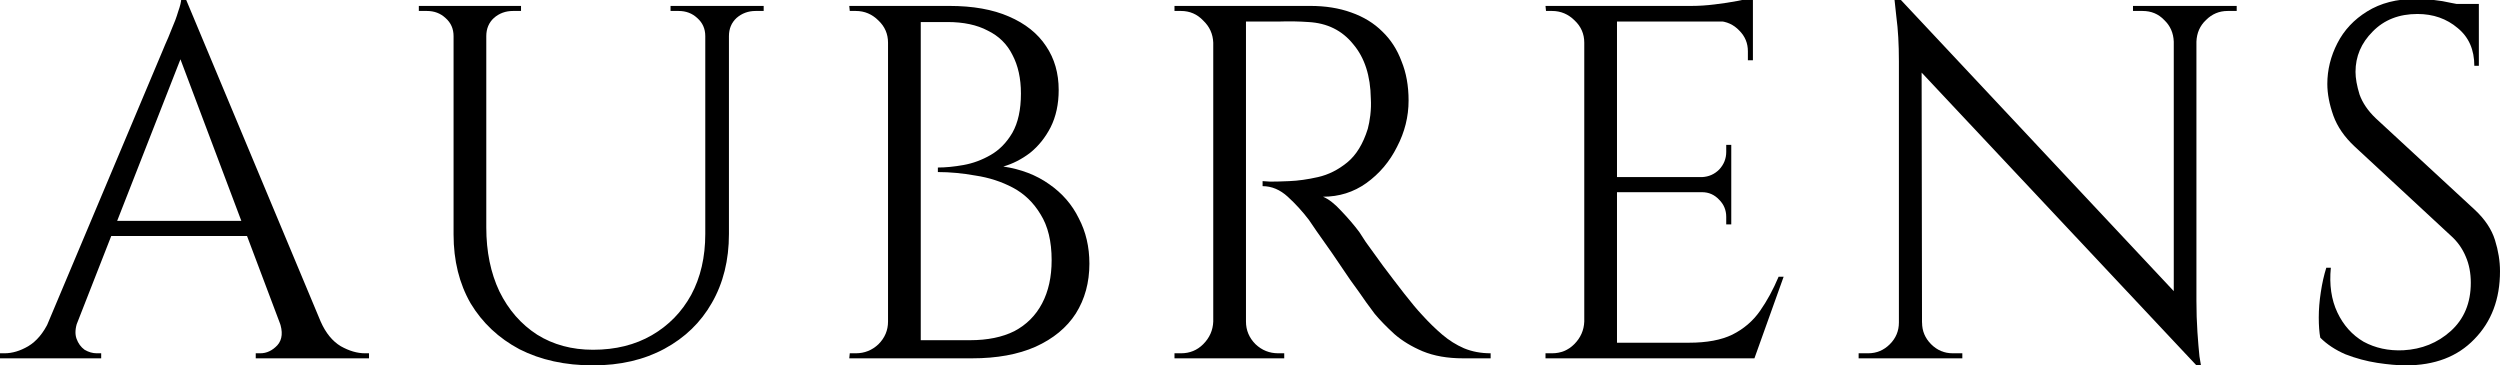
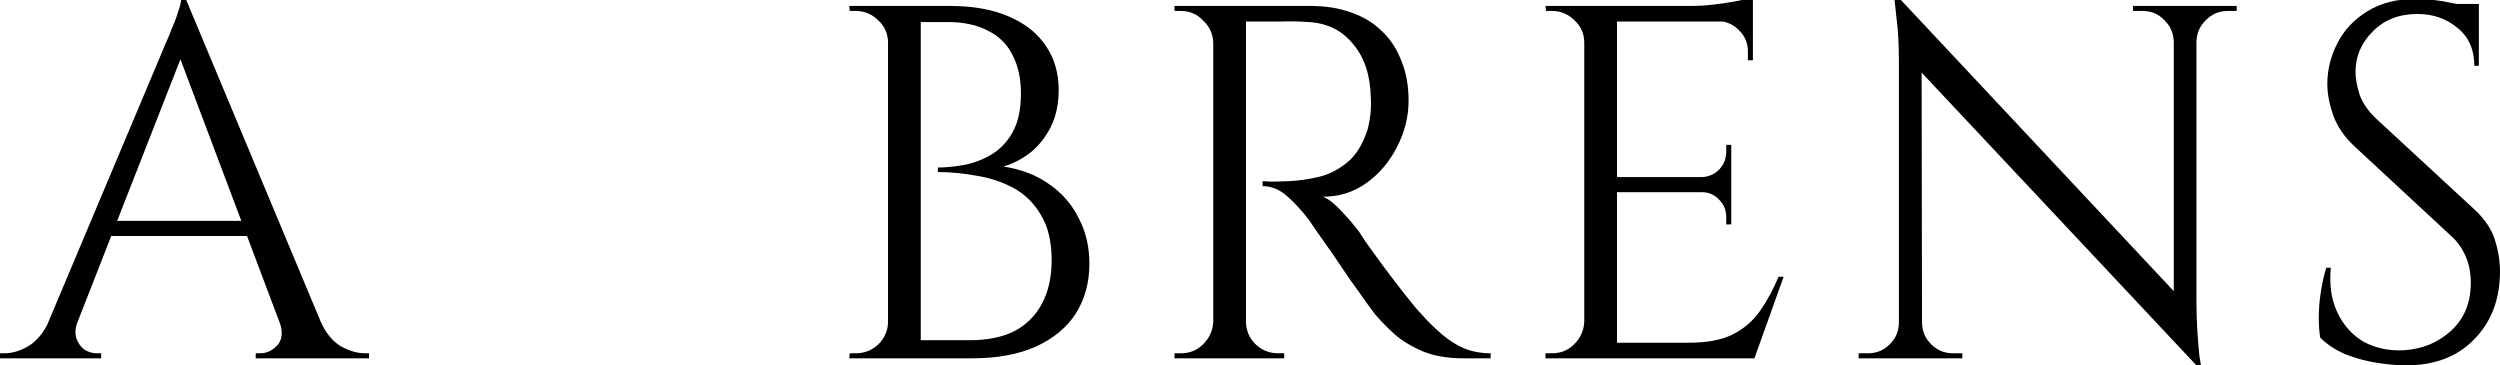
<svg xmlns="http://www.w3.org/2000/svg" width="842" height="123" viewBox="0 0 842 123" fill="none">
  <g clip-path="url(#clip0_551_124)">
    <path d="M62.565 -0.378L112.753 119.665H98.341L59.174 15.729L62.565 -0.378ZM26.111 108.305C25.32 110.566 25.207 112.488 25.772 114.07C26.337 115.653 27.241 116.896 28.485 117.8C29.841 118.592 31.198 118.987 32.554 118.987H34.08V120.683H0V118.987C0 118.987 0.283 118.987 0.848 118.987C1.3 118.987 1.526 118.987 1.526 118.987C4.126 118.987 6.782 118.196 9.495 116.613C12.321 114.918 14.638 112.149 16.447 108.305H26.111ZM62.565 -0.378L64.091 11.491L21.533 120.174H11.36L54.766 17.086C54.766 17.086 55.048 16.408 55.613 15.051C56.292 13.582 57.026 11.83 57.818 9.795C58.722 7.76 59.457 5.782 60.022 3.861C60.7 1.939 61.039 0.526 61.039 -0.378H62.565ZM86.472 74.395V79.481H33.402V74.395H86.472ZM94.102 108.305H108.005C109.701 112.149 111.962 114.918 114.787 116.613C117.613 118.196 120.326 118.987 122.926 118.987C122.926 118.987 123.152 118.987 123.604 118.987C124.056 118.987 124.282 118.987 124.282 118.987V120.683H86.133V118.987H87.659C89.807 118.987 91.728 118.083 93.424 116.274C95.119 114.353 95.345 111.696 94.102 108.305Z" fill="black" />
-     <path d="M163.782 1.996V76.599C163.782 84.738 165.252 91.915 168.191 98.132C171.242 104.349 175.481 109.21 180.907 112.714C186.333 116.105 192.606 117.8 199.727 117.8C207.301 117.8 213.913 116.161 219.565 112.883C225.217 109.605 229.625 105.084 232.79 99.319C235.955 93.441 237.538 86.603 237.538 78.803V1.996H245.507V78.803C245.507 87.62 243.585 95.363 239.742 102.032C236.012 108.588 230.699 113.731 223.804 117.461C216.909 121.192 208.883 123.057 199.727 123.057C190.345 123.057 182.094 121.248 174.973 117.631C167.964 113.901 162.482 108.758 158.526 102.202C154.683 95.532 152.761 87.79 152.761 78.973V1.996H163.782ZM153.27 1.996V12.169H152.761C152.761 9.682 151.857 7.647 150.048 6.065C148.353 4.482 146.262 3.691 143.775 3.691C143.775 3.691 143.323 3.691 142.418 3.691C141.514 3.691 141.062 3.691 141.062 3.691V1.996H153.27ZM175.481 1.996V3.691C175.481 3.691 175.029 3.691 174.125 3.691C173.221 3.691 172.768 3.691 172.768 3.691C170.282 3.691 168.134 4.482 166.325 6.065C164.63 7.647 163.782 9.682 163.782 12.169H163.443V1.996H175.481ZM238.046 1.996V12.169H237.538C237.538 9.682 236.633 7.647 234.825 6.065C233.129 4.482 231.038 3.691 228.551 3.691C228.551 3.691 228.099 3.691 227.195 3.691C226.291 3.691 225.839 3.691 225.839 3.691V1.996H238.046ZM257.206 1.996V3.691C257.206 3.691 256.754 3.691 255.849 3.691C254.945 3.691 254.493 3.691 254.493 3.691C252.006 3.691 249.859 4.482 248.05 6.065C246.354 7.647 245.507 9.682 245.507 12.169H245.168V1.996H257.206Z" fill="black" />
    <path d="M301.801 1.996H319.773C327.686 1.996 334.355 3.183 339.781 5.556C345.319 7.93 349.502 11.265 352.327 15.56C355.153 19.742 356.566 24.659 356.566 30.311C356.566 35.059 355.662 39.241 353.853 42.858C352.045 46.362 349.728 49.245 346.902 51.505C344.076 53.653 341.08 55.179 337.915 56.083C343.906 56.987 349.049 58.966 353.345 62.017C357.753 65.07 361.088 68.913 363.348 73.547C365.722 78.069 366.909 83.155 366.909 88.807C366.909 95.137 365.383 100.732 362.331 105.593C359.279 110.34 354.758 114.07 348.767 116.783C342.889 119.383 335.768 120.683 327.403 120.683H308.583C308.583 120.683 308.583 120.174 308.583 119.157C308.696 118.14 308.752 117.122 308.752 116.105C308.752 115.088 308.752 114.579 308.752 114.579H326.725C332.603 114.579 337.576 113.562 341.646 111.527C345.715 109.379 348.823 106.271 350.971 102.202C353.119 98.132 354.193 93.272 354.193 87.62C354.193 81.29 352.949 76.147 350.462 72.191C348.089 68.234 344.98 65.239 341.137 63.204C337.294 61.17 333.111 59.813 328.59 59.135C324.182 58.344 319.943 57.948 315.874 57.948V56.422C318.473 56.422 321.356 56.14 324.521 55.575C327.686 55.009 330.738 53.879 333.677 52.183C336.616 50.488 339.046 48.001 340.967 44.723C342.889 41.332 343.85 36.924 343.85 31.498C343.85 26.411 342.889 22.059 340.967 18.442C339.159 14.825 336.389 12.112 332.659 10.304C329.042 8.382 324.521 7.421 319.095 7.421H303.496C303.496 7.308 303.327 6.856 302.988 6.065C302.761 5.161 302.479 4.256 302.14 3.352C301.914 2.448 301.801 1.996 301.801 1.996ZM310.109 1.996V120.683H299.088V1.996H310.109ZM299.596 108.305V120.683H286.032L286.202 118.987C286.428 118.987 286.767 118.987 287.219 118.987C287.784 118.987 288.123 118.987 288.236 118.987C291.175 118.987 293.719 117.97 295.866 115.935C298.014 113.788 299.088 111.244 299.088 108.305H299.596ZM299.596 14.373H299.088C299.088 11.434 298.014 8.947 295.866 6.913C293.719 4.765 291.175 3.691 288.236 3.691C288.123 3.691 287.784 3.691 287.219 3.691C286.767 3.691 286.428 3.691 286.202 3.691L286.032 1.996H299.596V14.373Z" fill="black" />
    <path d="M417.44 1.996H441.347C446.434 1.996 451.012 2.73 455.081 4.2C459.263 5.669 462.767 7.817 465.593 10.643C468.419 13.356 470.567 16.69 472.036 20.647C473.619 24.49 474.41 28.898 474.41 33.872C474.41 39.297 473.11 44.497 470.51 49.471C468.024 54.444 464.576 58.513 460.168 61.678C455.872 64.73 451.012 66.256 445.586 66.256C447.508 67.048 449.599 68.687 451.859 71.173C454.12 73.547 456.098 75.864 457.794 78.125C457.794 78.125 458.529 79.255 459.998 81.516C461.581 83.664 463.502 86.32 465.763 89.485C468.137 92.65 470.51 95.759 472.884 98.811C475.258 101.862 477.292 104.293 478.988 106.101C481.249 108.588 483.509 110.792 485.77 112.714C488.031 114.635 490.461 116.161 493.061 117.292C495.774 118.422 498.769 118.987 502.047 118.987V120.683H492.722C487.522 120.683 483.001 119.892 479.158 118.309C475.427 116.727 472.262 114.805 469.663 112.544C467.063 110.171 464.859 107.91 463.05 105.762C462.711 105.31 461.75 104.01 460.168 101.862C458.698 99.715 456.89 97.171 454.742 94.233C452.707 91.181 450.673 88.185 448.638 85.246C446.603 82.307 444.851 79.821 443.382 77.786C441.912 75.638 441.065 74.395 440.839 74.056C438.691 71.23 436.317 68.63 433.717 66.256C431.117 63.883 428.292 62.696 425.24 62.696V61C425.24 61 426.087 61.057 427.783 61.17C429.592 61.17 431.739 61.113 434.226 61C437.165 60.887 440.386 60.435 443.89 59.644C447.395 58.852 450.673 57.214 453.725 54.727C456.777 52.24 459.094 48.453 460.676 43.367C461.015 42.123 461.298 40.597 461.524 38.789C461.75 36.867 461.807 35.002 461.694 33.194C461.581 25.507 459.602 19.403 455.759 14.882C452.029 10.247 446.999 7.761 440.669 7.421C437.504 7.195 434.226 7.139 430.835 7.252C427.557 7.252 424.788 7.252 422.527 7.252C420.266 7.252 419.136 7.252 419.136 7.252C419.136 7.139 418.966 6.687 418.627 5.895C418.401 4.991 418.118 4.143 417.779 3.352C417.553 2.448 417.44 1.996 417.44 1.996ZM419.644 1.996V120.683H408.623V1.996H419.644ZM409.132 108.305V120.683H395.568V118.987C395.568 118.987 395.907 118.987 396.585 118.987C397.376 118.987 397.772 118.987 397.772 118.987C400.711 118.987 403.198 117.97 405.232 115.935C407.38 113.788 408.51 111.244 408.623 108.305H409.132ZM409.132 14.373H408.623C408.51 11.434 407.38 8.947 405.232 6.913C403.198 4.765 400.711 3.691 397.772 3.691C397.772 3.691 397.376 3.691 396.585 3.691C395.907 3.691 395.568 3.691 395.568 3.691V1.996H409.132V14.373ZM419.136 108.305H419.644C419.644 111.244 420.718 113.788 422.866 115.935C425.014 117.97 427.557 118.987 430.496 118.987C430.496 118.987 430.835 118.987 431.513 118.987C432.191 118.987 432.53 118.987 432.53 118.987V120.683H419.136V108.305Z" fill="black" />
    <path d="M544.603 1.996V120.683H533.582V1.996H544.603ZM590.382 115.427V120.683H544.094V115.427H590.382ZM583.091 59.644V64.73H544.094V59.644H583.091ZM590.382 1.996V7.252H544.094V1.996H590.382ZM600.725 93.215L590.891 120.683H562.745L568.849 115.427C574.84 115.427 579.7 114.522 583.431 112.714C587.274 110.792 590.382 108.136 592.756 104.745C595.13 101.354 597.221 97.51 599.029 93.215H600.725ZM583.091 64.391V75.582H581.396V73.038C581.396 70.778 580.605 68.856 579.022 67.273C577.44 65.578 575.518 64.73 573.257 64.73V64.391H583.091ZM583.091 48.792V59.983H573.257V59.644C575.518 59.531 577.44 58.683 579.022 57.1C580.605 55.405 581.396 53.427 581.396 51.166V48.792H583.091ZM590.382 6.743V20.307H588.687V17.255C588.687 14.543 587.726 12.225 585.804 10.304C583.883 8.269 581.509 7.195 578.683 7.082V6.743H590.382ZM590.382 -1.056V3.861L569.697 1.996C572.184 1.996 574.783 1.826 577.496 1.487C580.322 1.148 582.922 0.752 585.296 0.3C587.669 -0.152 589.365 -0.604 590.382 -1.056ZM534.091 108.305V120.683H520.526V118.987C520.526 118.987 520.865 118.987 521.544 118.987C522.335 118.987 522.731 118.987 522.731 118.987C525.669 118.987 528.156 117.97 530.191 115.935C532.339 113.788 533.469 111.244 533.582 108.305H534.091ZM534.091 14.373H533.582C533.582 11.434 532.508 8.947 530.36 6.913C528.213 4.765 525.669 3.691 522.731 3.691C522.731 3.691 522.391 3.691 521.713 3.691C521.035 3.691 520.696 3.691 520.696 3.691L520.526 1.996H534.091V14.373Z" fill="black" />
    <path d="M639.72 -0.548L738.23 104.575L739.756 123.056L641.246 18.103L639.72 -0.548ZM640.059 108.644V120.683H625.986V118.987C625.986 118.987 626.494 118.987 627.512 118.987C628.529 118.987 629.094 118.987 629.207 118.987C632.033 118.987 634.463 117.97 636.498 115.935C638.533 113.901 639.55 111.47 639.55 108.644H640.059ZM647.35 108.644C647.35 111.47 648.367 113.901 650.401 115.935C652.436 117.97 654.866 118.987 657.692 118.987C657.805 118.987 658.37 118.987 659.388 118.987C660.405 118.987 660.914 118.987 660.914 118.987V120.683H646.841V108.644H647.35ZM639.72 -0.548L647.18 8.947L647.35 120.683H639.55V20.646C639.55 14.882 639.267 9.908 638.702 5.726C638.25 1.543 638.024 -0.548 638.024 -0.548H639.72ZM739.756 1.996V101.354C739.756 104.971 739.869 108.475 740.095 111.866C740.321 115.144 740.547 117.857 740.773 120.004C741.112 122.039 741.282 123.056 741.282 123.056H739.756L732.126 114.07V1.996H739.756ZM753.32 1.996V3.691C753.32 3.691 752.812 3.691 751.794 3.691C750.777 3.691 750.268 3.691 750.268 3.691C747.442 3.691 745.012 4.708 742.977 6.743C740.943 8.665 739.869 11.095 739.756 14.034H739.247V1.996H753.32ZM718.392 1.996H732.465V14.034H732.126C732.013 11.095 730.939 8.665 728.905 6.743C726.983 4.708 724.553 3.691 721.614 3.691C721.614 3.691 721.105 3.691 720.088 3.691C719.07 3.691 718.505 3.691 718.392 3.691V1.996Z" fill="black" />
    <path d="M813.685 -0.378C815.493 -0.378 817.415 -0.265 819.449 -0.039C821.597 0.187 823.632 0.526 825.553 0.978C827.588 1.317 829.397 1.713 830.979 2.165C832.675 2.504 833.975 2.9 834.879 3.352V22.172H833.353C833.353 16.747 831.488 12.508 827.758 9.456C824.027 6.291 819.506 4.708 814.193 4.708C807.976 4.708 802.946 6.687 799.103 10.643C795.26 14.486 793.338 19.007 793.338 24.207C793.338 26.355 793.79 28.898 794.695 31.837C795.712 34.663 797.521 37.319 800.12 39.806L833.522 70.665C836.913 73.83 839.174 77.221 840.305 80.838C841.435 84.455 842 87.959 842 91.35C842 100.732 839.118 108.362 833.353 114.24C827.701 120.118 820.015 123.056 810.294 123.056C807.581 123.056 804.359 122.774 800.629 122.209C797.012 121.644 793.451 120.683 789.947 119.326C786.556 117.857 783.73 115.992 781.47 113.731C781.13 111.922 780.961 109.662 780.961 106.949C780.961 104.236 781.187 101.41 781.639 98.471C782.091 95.419 782.713 92.65 783.504 90.163H785.03C784.465 95.928 785.2 100.958 787.234 105.253C789.269 109.549 792.208 112.827 796.051 115.087C800.007 117.235 804.472 118.196 809.446 117.97C815.663 117.631 820.975 115.483 825.384 111.527C829.905 107.458 832.166 102.032 832.166 95.25C832.166 91.972 831.601 89.033 830.47 86.433C829.34 83.72 827.701 81.403 825.553 79.481L792.999 49.301C789.608 46.136 787.234 42.688 785.878 38.958C784.522 35.115 783.843 31.554 783.843 28.276C783.843 23.529 784.974 18.951 787.234 14.543C789.495 10.134 792.83 6.574 797.238 3.861C801.759 1.035 807.242 -0.378 813.685 -0.378ZM834.879 1.317V4.878H821.993V1.317H834.879Z" fill="black" />
  </g>
  <defs>
    <clipPath id="clip0_551_124">
      <rect width="842" height="123" fill="white" />
    </clipPath>
  </defs>
</svg>